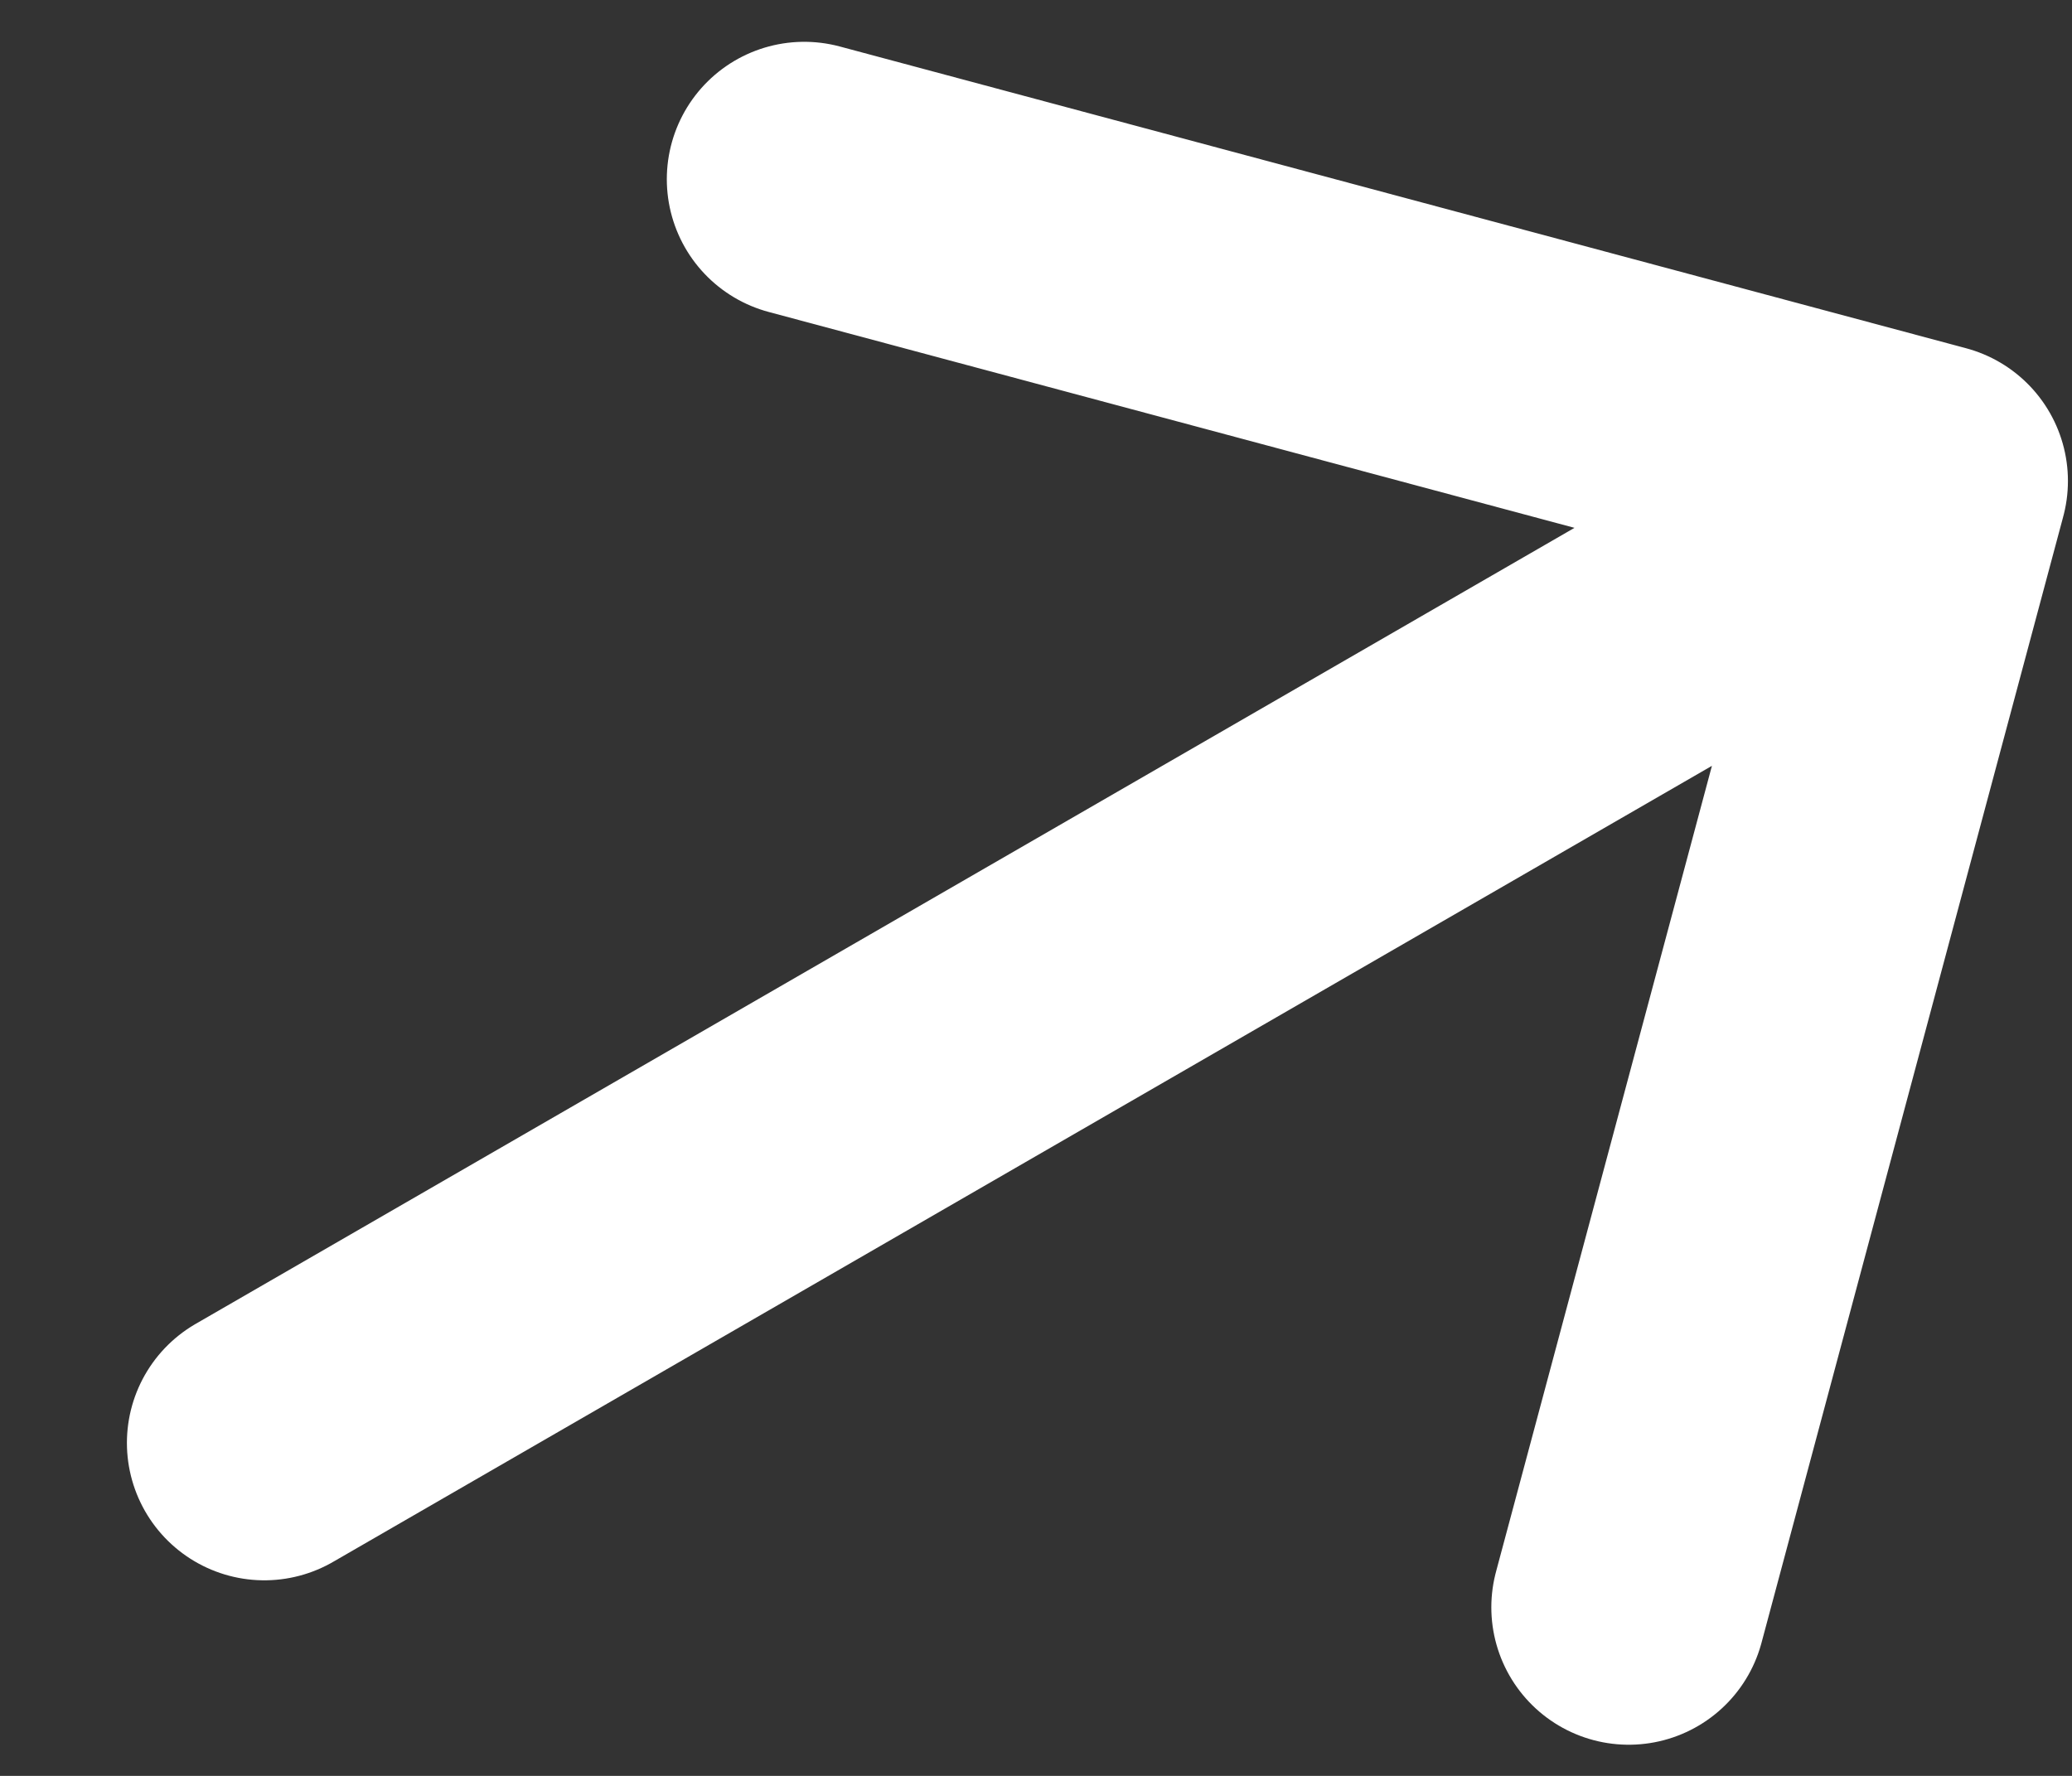
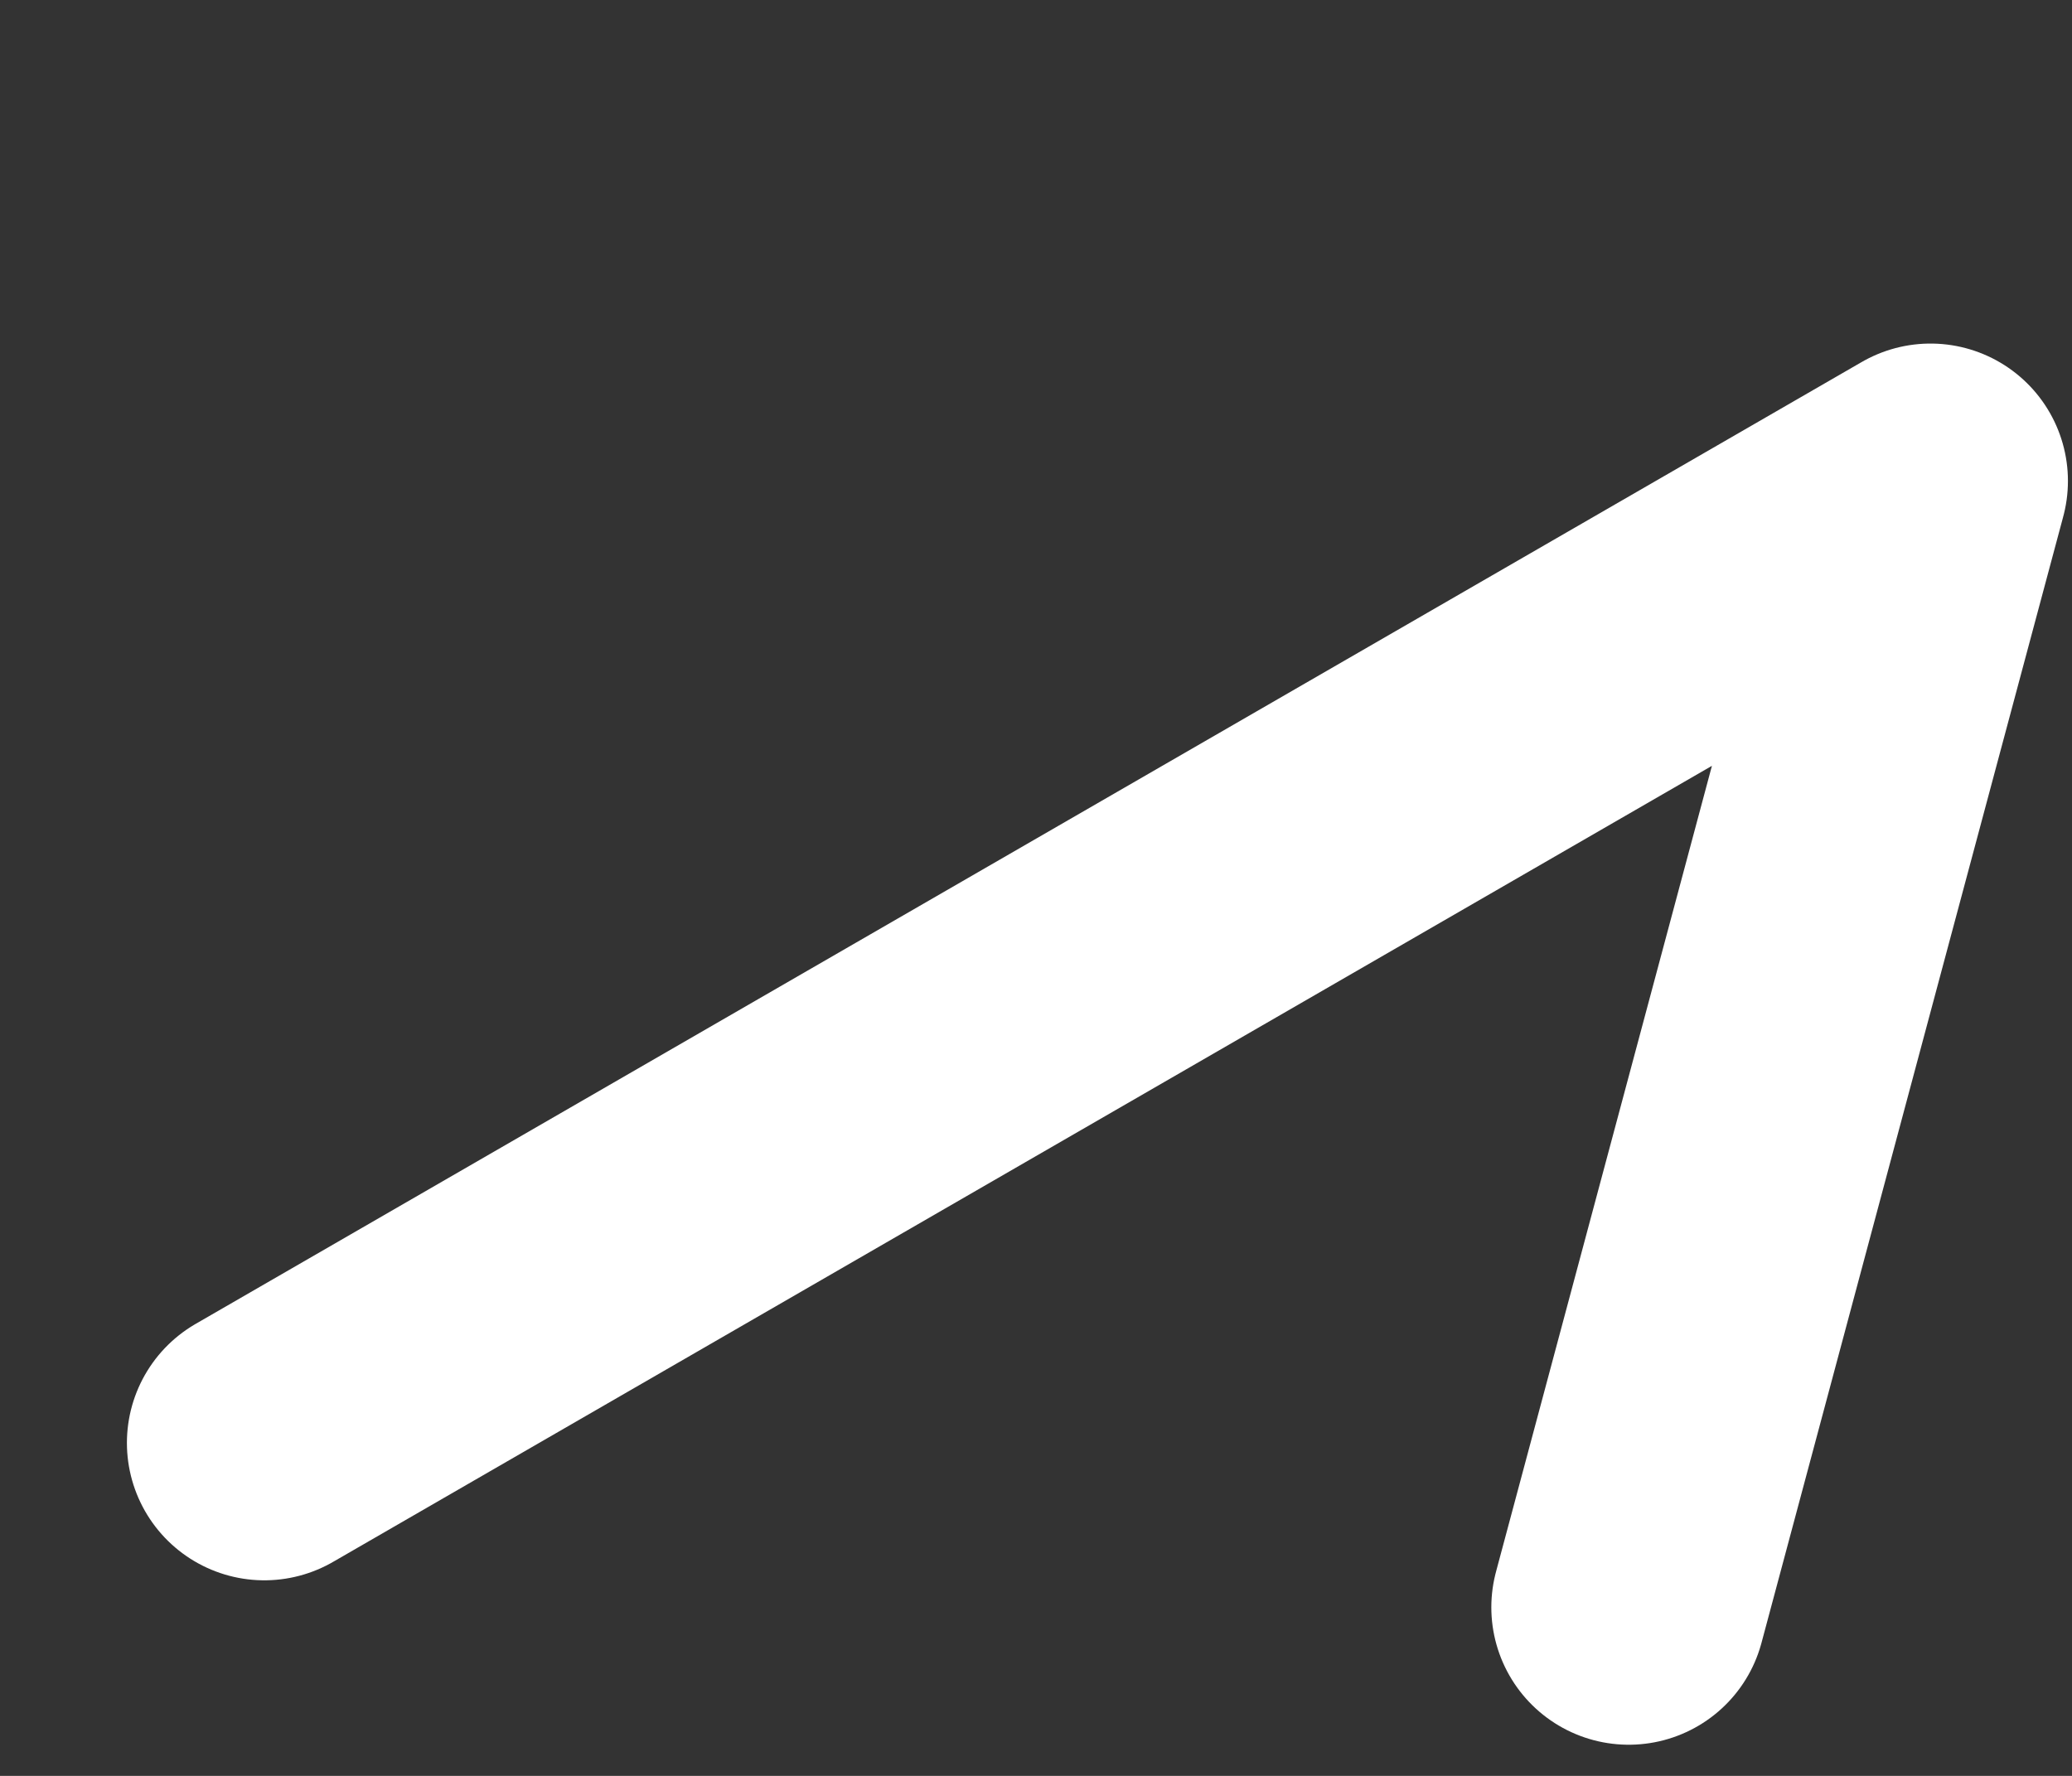
<svg xmlns="http://www.w3.org/2000/svg" width="14" height="12" viewBox="0 0 14 12" fill="none">
  <rect x="0" y="0" width="14" height="12" fill="#333333" stroke="none" />
-   <path d="M13.044 3.25L11.005 10.861M13.044 3.25L5.434 1.211M13.044 3.25L1.786 9.75" stroke="white" stroke-width="1.857" stroke-linecap="round" stroke-linejoin="round" />
+   <path d="M13.044 3.25L11.005 10.861M13.044 3.25M13.044 3.25L1.786 9.75" stroke="white" stroke-width="1.857" stroke-linecap="round" stroke-linejoin="round" />
</svg>